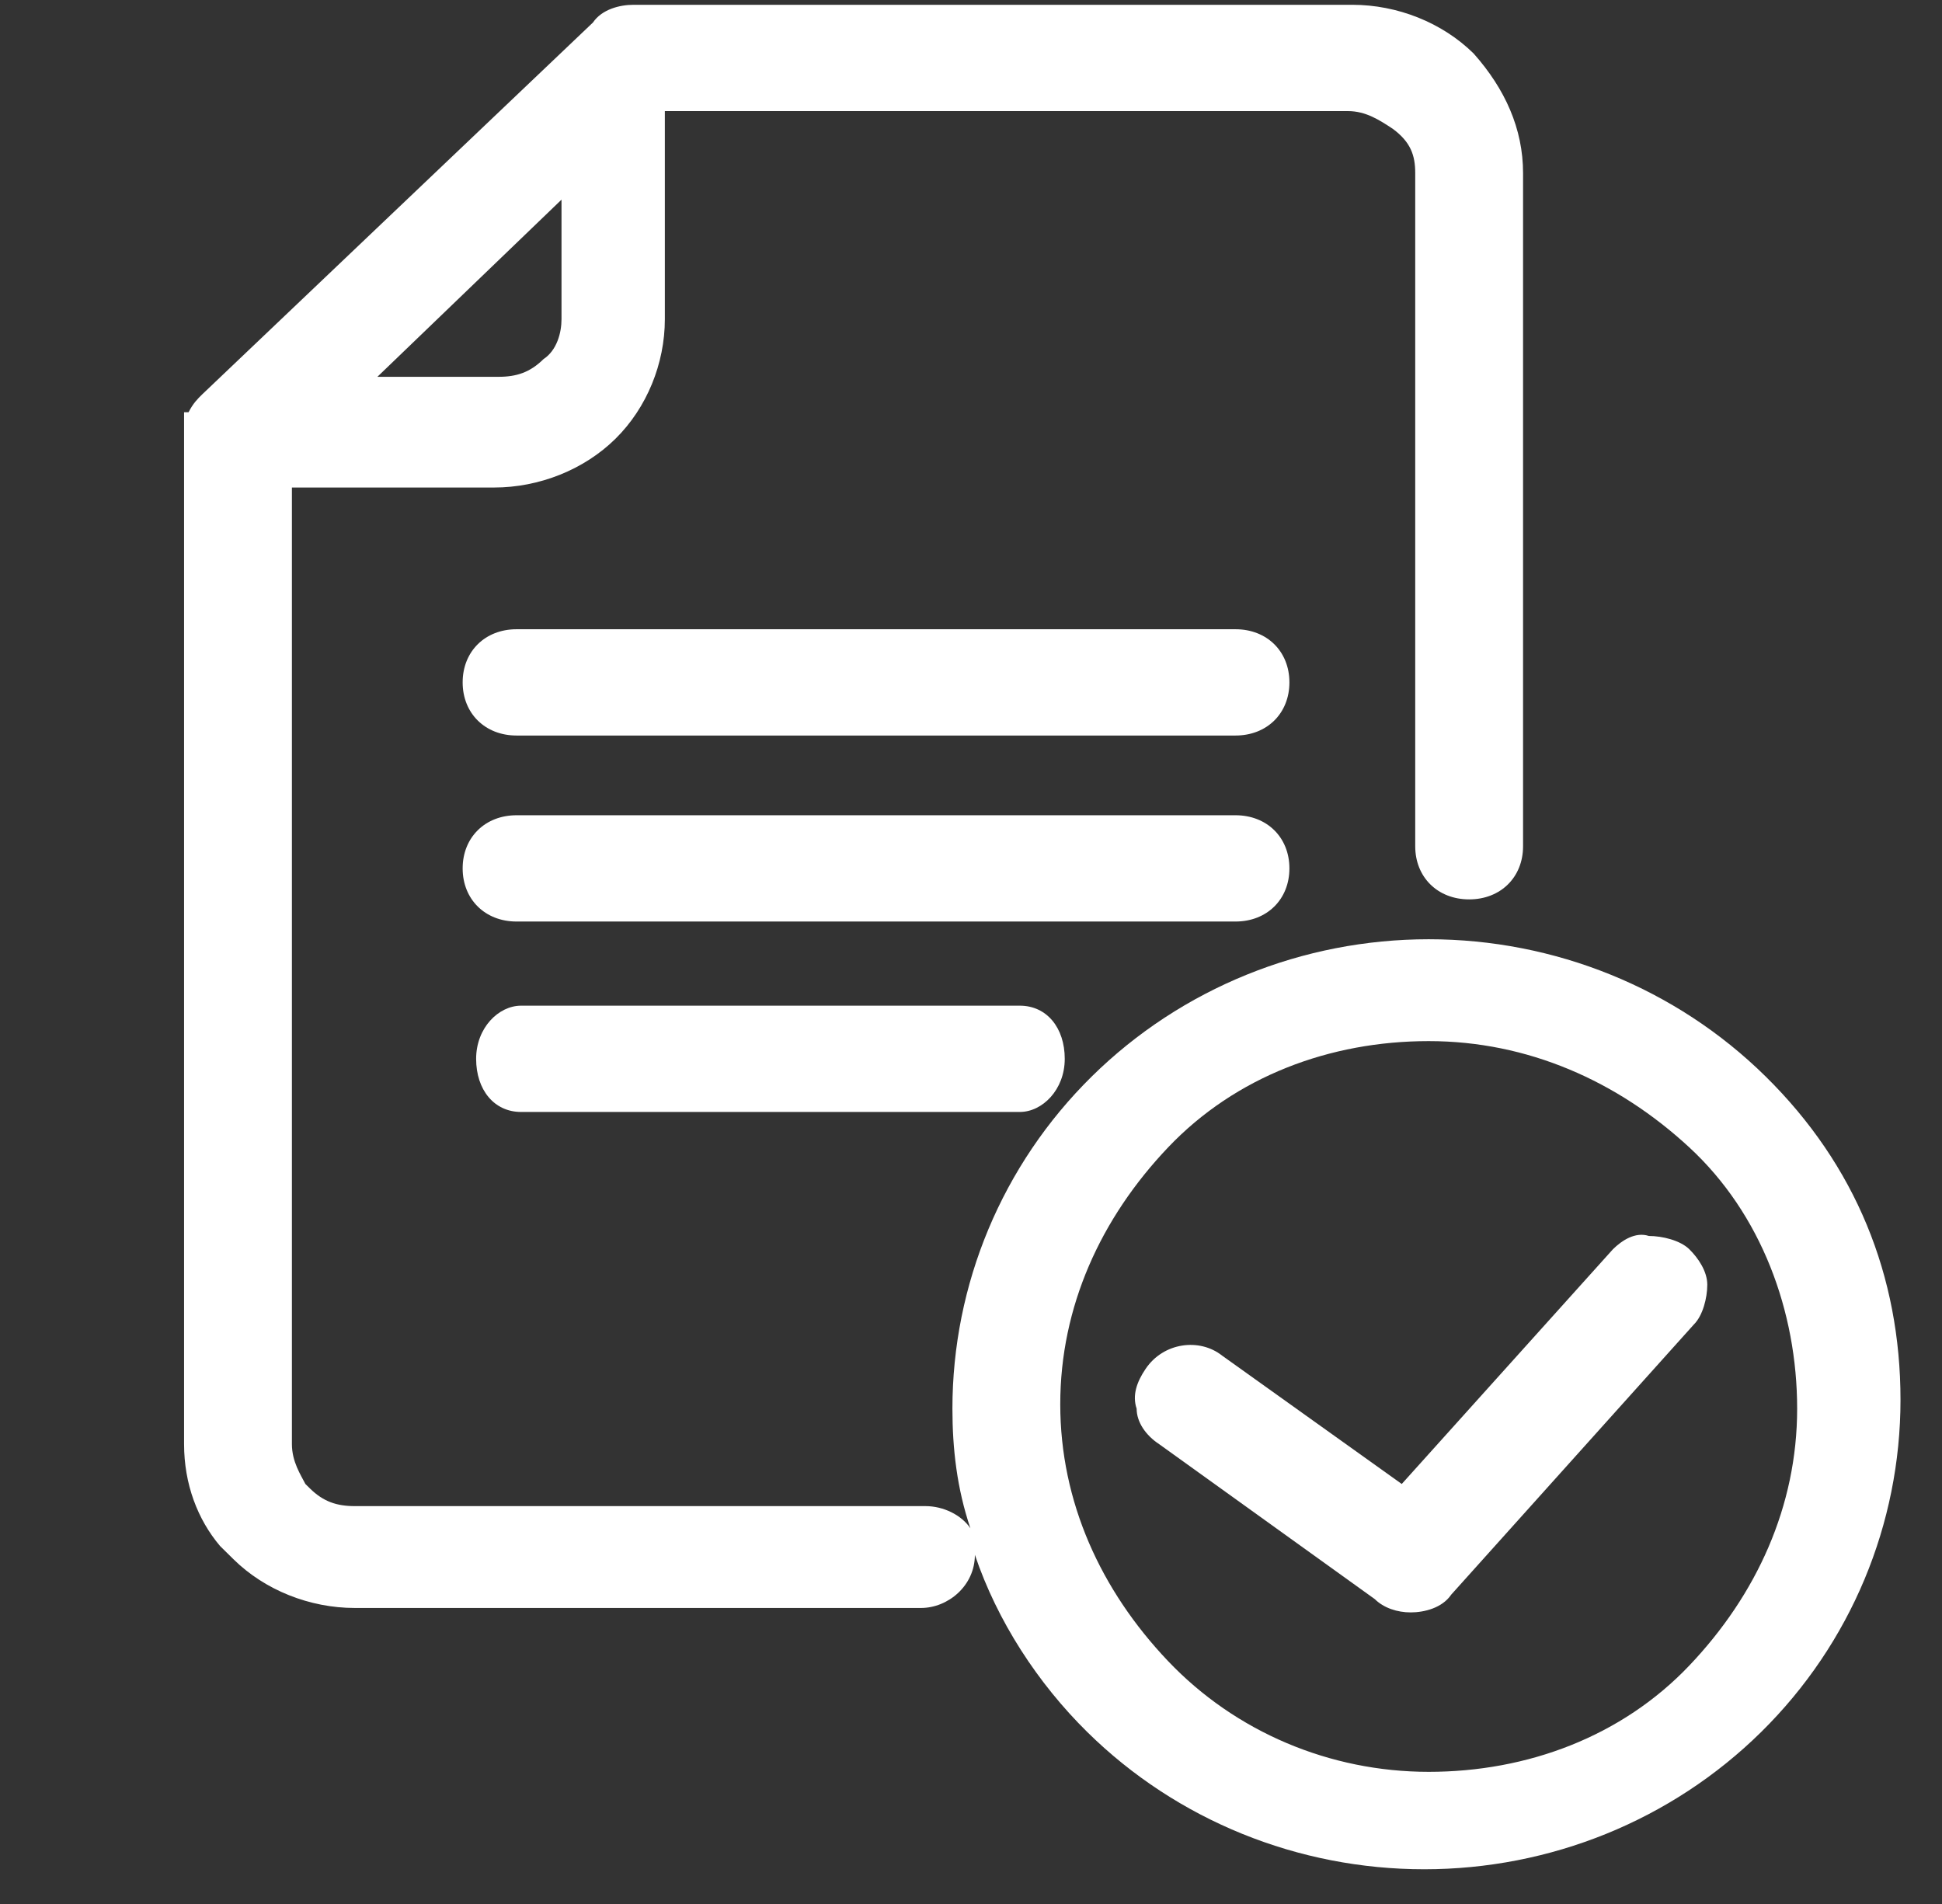
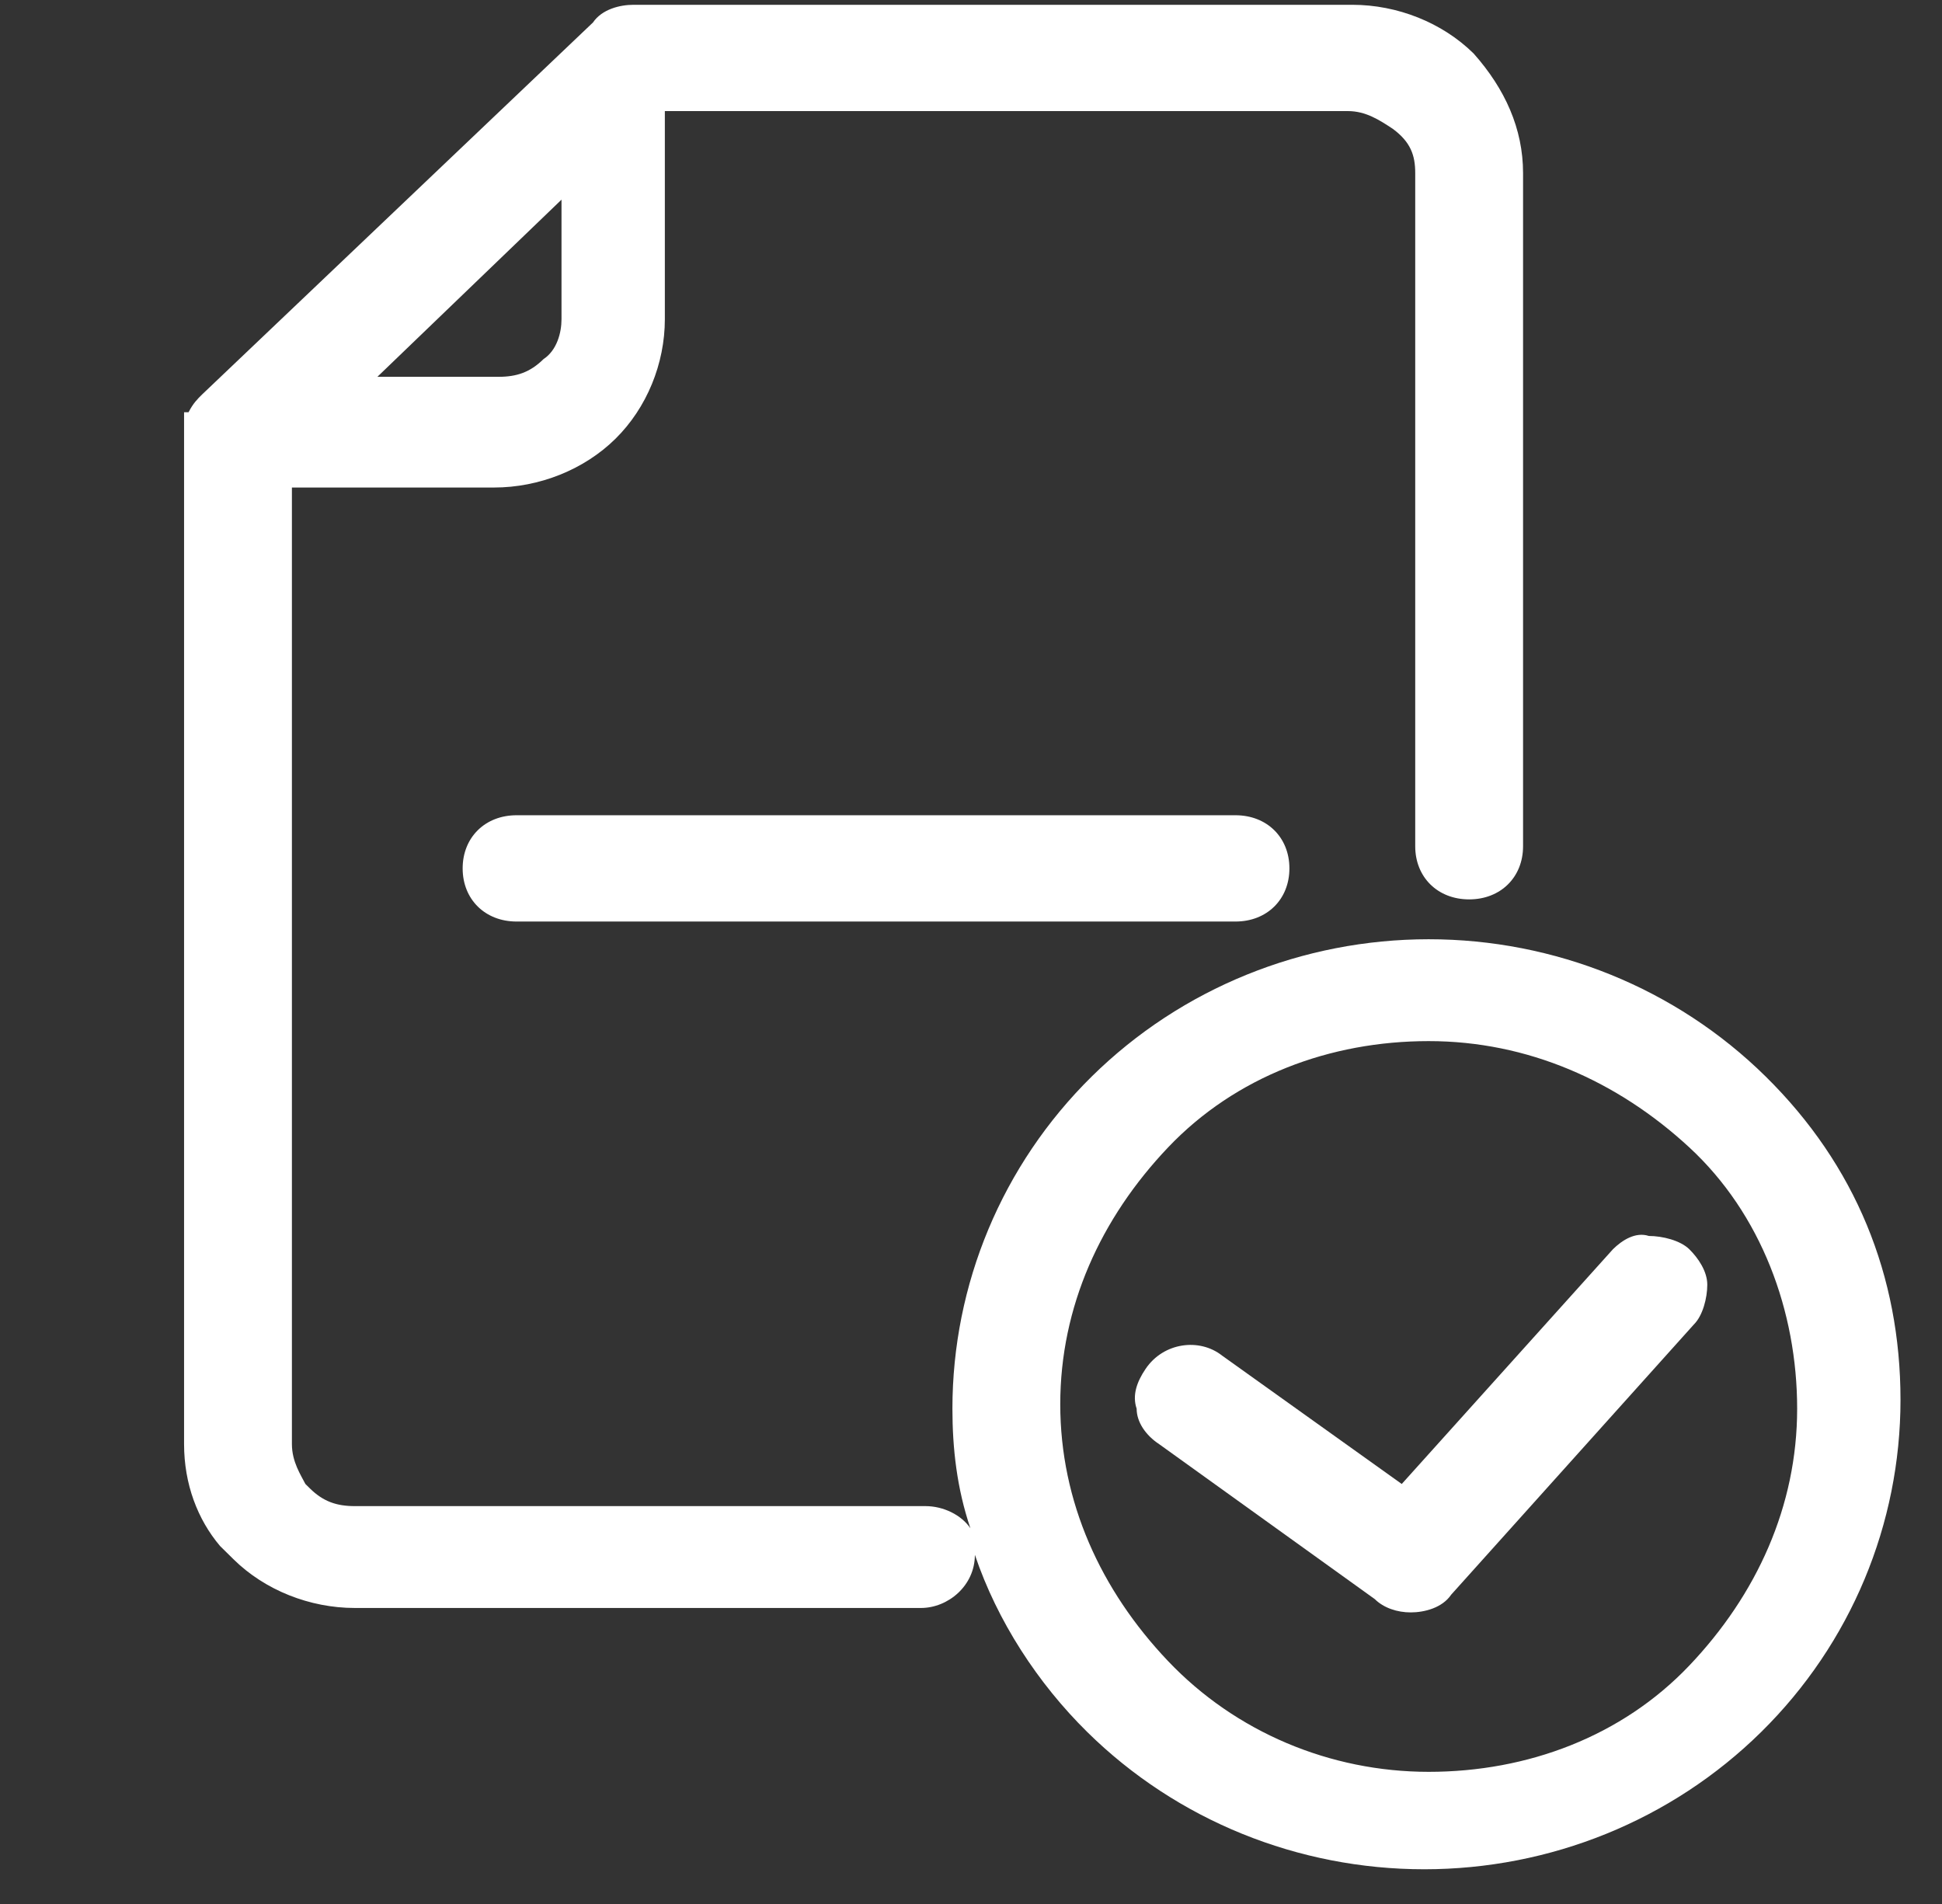
<svg xmlns="http://www.w3.org/2000/svg" width="100%" height="100%" viewBox="0 0 51 50" version="1.1" xml:space="preserve" style="fill-rule:evenodd;clip-rule:evenodd;stroke-linejoin:round;stroke-miterlimit:2;">
  <rect x="0" y="0" width="51" height="50" fill="#333333" stroke="none" />
  <g transform="matrix(1.18,0,0,1.163,-1.774,-4.526)">
    <path d="M37.4,32.1L32.7,37.4L28.7,34.5C28.2,34.1 27.4,34.2 27,34.8C26.8,35.1 26.7,35.4 26.8,35.7C26.8,36 27,36.3 27.3,36.5L32.1,40C32.3,40.2 32.6,40.3 32.9,40.3C33.2,40.3 33.6,40.2 33.8,39.9L39.2,33.8C39.4,33.6 39.5,33.2 39.5,32.9C39.5,32.6 39.3,32.3 39.1,32.1C38.9,31.9 38.5,31.8 38.2,31.8C37.9,31.7 37.6,31.9 37.4,32.1Z" style="fill:white;fill-rule:nonzero;" />
  </g>
  <g transform="matrix(1.18,0,0,1.163,-1.774,-4.526)">
    <path d="M40.8,28.2C38.8,26.2 36.1,25.1 33.3,25.1C30.5,25.1 27.8,26.2 25.8,28.2C23.8,30.2 22.7,32.9 22.7,35.7C22.7,36.6 22.8,37.5 23.1,38.4C22.9,38.1 22.5,37.9 22.1,37.9L9.4,37.9C9,37.9 8.7,37.8 8.4,37.5L8.3,37.4C8.2,37.2 8,36.9 8,36.5L8,14.9L12.5,14.9C13.5,14.9 14.5,14.5 15.2,13.8C15.9,13.1 16.3,12.1 16.3,11.1L16.3,6.4L31.5,6.4C31.9,6.4 32.2,6.6 32.5,6.8C32.9,7.1 33,7.4 33,7.8L33,23C33,23.7 33.5,24.2 34.2,24.2C34.9,24.2 35.4,23.7 35.4,23L35.4,7.8C35.4,6.8 35,5.9 34.3,5.1C33.6,4.4 32.6,4 31.6,4L15.6,4C15.3,4 14.9,4.1 14.7,4.4L6,12.8C5.9,12.9 5.8,13 5.7,13.2L5.6,13.2L5.6,36.5C5.6,37.4 5.9,38.2 6.4,38.8L6.7,39.1C7.4,39.8 8.4,40.2 9.4,40.2L22,40.2C22.6,40.2 23.2,39.7 23.2,39C23.7,40.5 24.6,41.9 25.7,43C27.7,45 30.4,46.1 33.2,46.1C36,46.1 38.7,45 40.7,43C42.7,41 43.8,38.3 43.8,35.5C43.8,32.7 42.8,30.2 40.8,28.2ZM9.8,12.5L14,8.4L14,11.1C14,11.4 13.9,11.8 13.6,12C13.3,12.3 13,12.4 12.6,12.4L9.8,12.4L9.8,12.5ZM41.5,35.7C41.5,37.9 40.6,39.9 39.1,41.5C37.6,43.1 35.5,43.9 33.3,43.9C31.1,43.9 29,43 27.5,41.4C26,39.8 25.1,37.8 25.1,35.6C25.1,33.4 26,31.4 27.5,29.8C29,28.2 31.1,27.4 33.3,27.4C35.5,27.4 37.5,28.3 39.1,29.8C40.7,31.3 41.5,33.5 41.5,35.7Z" style="fill:white;fill-rule:nonzero;" />
  </g>
  <g transform="matrix(1.18,0,0,1.163,-1.774,-4.526)">
-     <path d="M29,18.1L13,18.1C12.3,18.1 11.8,18.6 11.8,19.3C11.8,20 12.3,20.5 13,20.5L29,20.5C29.7,20.5 30.2,20 30.2,19.3C30.2,18.6 29.7,18.1 29,18.1Z" style="fill:white;fill-rule:nonzero;" />
-   </g>
+     </g>
  <g transform="matrix(1.18,0,0,1.163,-1.774,-4.526)">
-     <path d="M13.1,26.6C12.6,26.6 12.1,27.1 12.1,27.8C12.1,28.5 12.5,29 13.1,29L24.2,29C24.7,29 25.2,28.5 25.2,27.8C25.2,27.1 24.8,26.6 24.2,26.6L13.1,26.6Z" style="fill:white;fill-rule:nonzero;" />
-   </g>
+     </g>
  <g transform="matrix(1.18,0,0,1.163,-1.774,-4.526)">
    <path d="M30.2,23.5C30.2,22.8 29.7,22.3 29,22.3L13,22.3C12.3,22.3 11.8,22.8 11.8,23.5C11.8,24.2 12.3,24.7 13,24.7L29,24.7C29.7,24.7 30.2,24.2 30.2,23.5Z" style="fill:white;fill-rule:nonzero;" />
  </g>
</svg>